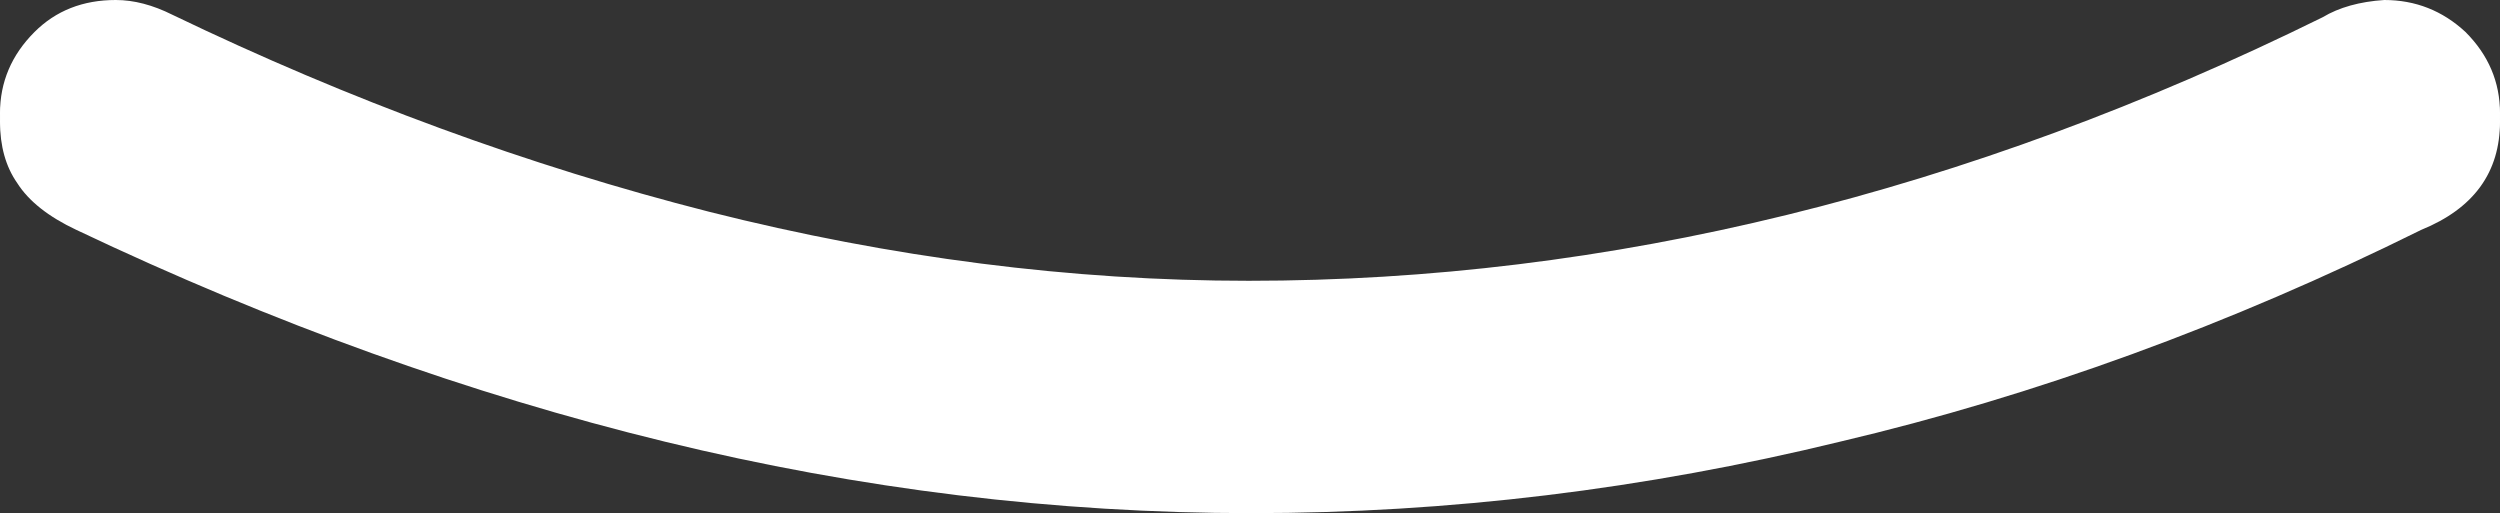
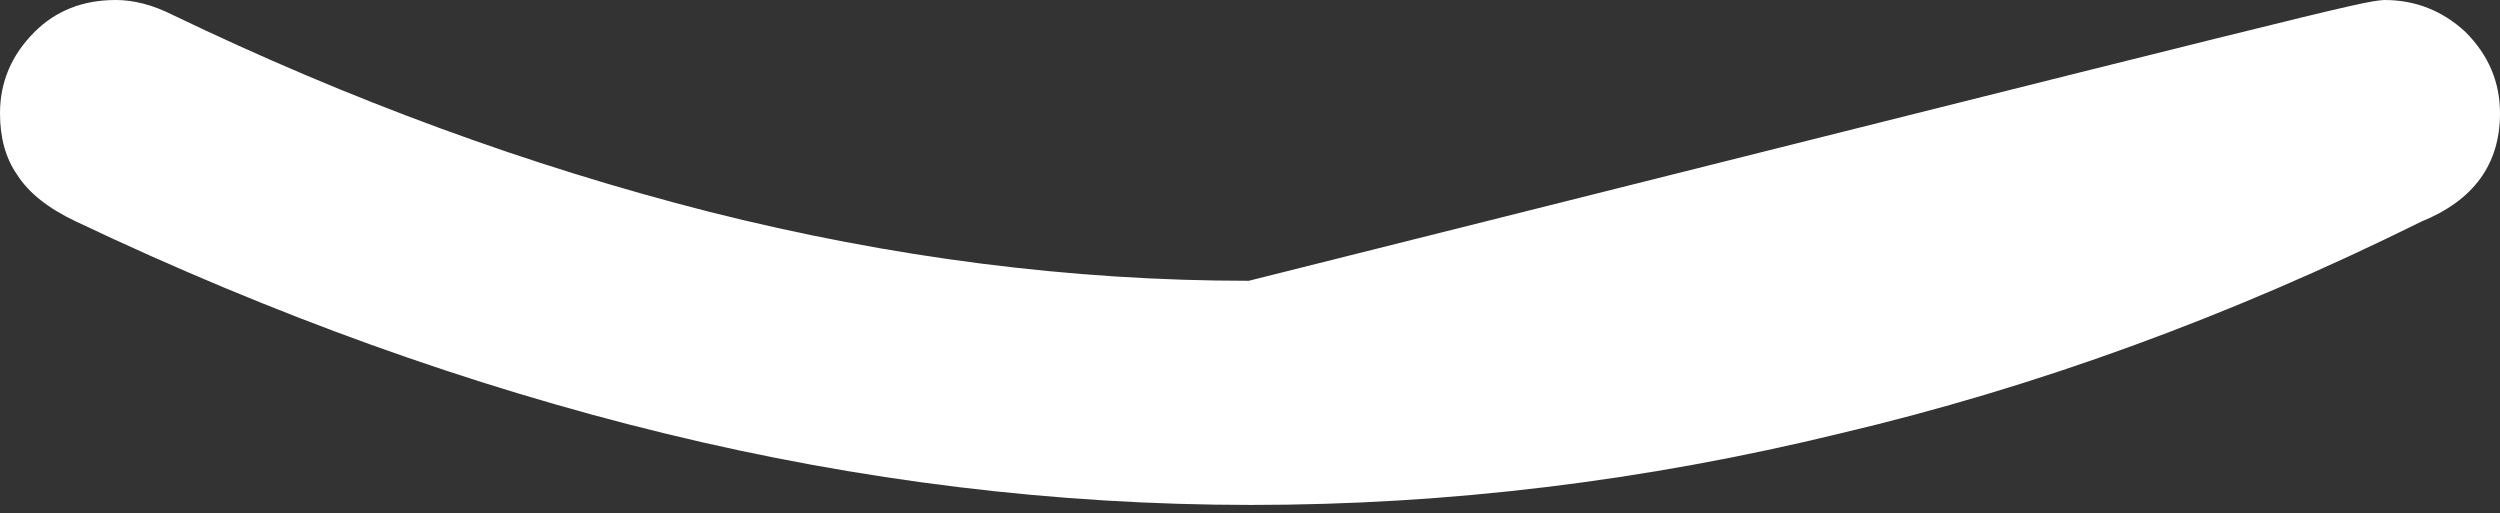
<svg xmlns="http://www.w3.org/2000/svg" width="609" height="125" viewBox="0 0 609 125" fill="none">
  <rect x="0" y="0" width="609" height="125" fill="#333333" stroke="none" />
-   <path d="M-0 29.6C-0 22 2.8 15.4 8.4 9.8C13.6 4.6 20.2 2 28.2 2C32.6 2 37.2 3.2 42 5.6C85.2 26.4 128.8 42.4 172.8 53.6C217.2 64.8 261 70.4 304.2 70.4C391.8 70.4 479 49 565.8 6.2C569.8 3.8 574.8 2.4 580.8 2C588.4 2 595 4.6 600.6 9.8C606.2 15.4 609 22 609 29.6C609 42 602.6 50.8 589.8 56C543 79.2 495.8 96.4 448.2 107.6C400.6 119.2 352.8 125 304.8 125C257.2 125 209.6 119.2 162 107.6C114.4 96 66.6 78.8 18.6 56C11.8 52.8 7 49 4.2 44.6C1.4 40.6 -0 35.6 -0 29.6Z" fill="white" />
-   <path d="M-0 27.6C-0 20 2.8 13.4 8.4 7.8C13.6 2.6 20.2 -1.01274e-05 28.2 -9.77773e-06C32.6 -9.5854e-06 37.2 1.2 42 3.6C85.2 24.4 128.8 40.4 172.8 51.6C217.2 62.8 261 68.4 304.2 68.4C391.8 68.4 479 47 565.8 4.2C569.8 1.8 574.8 0.4 580.8 1.43772e-05C588.4 1.47094e-05 595 2.6 600.6 7.8C606.2 13.4 609 20 609 27.6C609 40 602.6 48.8 589.8 54C543 77.2 495.8 94.4 448.2 105.6C400.6 117.2 352.8 123 304.8 123C257.2 123 209.6 117.2 162 105.6C114.4 94 66.6 76.8 18.6 54C11.8 50.8 7 47 4.2 42.6C1.4 38.6 -0 33.6 -0 27.6Z" fill="white" />
+   <path d="M-0 27.6C-0 20 2.8 13.4 8.4 7.8C13.6 2.6 20.2 -1.01274e-05 28.2 -9.77773e-06C32.6 -9.5854e-06 37.2 1.2 42 3.6C85.2 24.4 128.8 40.4 172.8 51.6C217.2 62.8 261 68.4 304.2 68.4C569.8 1.8 574.8 0.4 580.8 1.43772e-05C588.4 1.47094e-05 595 2.6 600.6 7.8C606.2 13.4 609 20 609 27.6C609 40 602.6 48.8 589.8 54C543 77.2 495.8 94.4 448.2 105.6C400.6 117.2 352.8 123 304.8 123C257.2 123 209.6 117.2 162 105.6C114.4 94 66.6 76.8 18.6 54C11.8 50.8 7 47 4.2 42.6C1.4 38.6 -0 33.6 -0 27.6Z" fill="white" />
</svg>